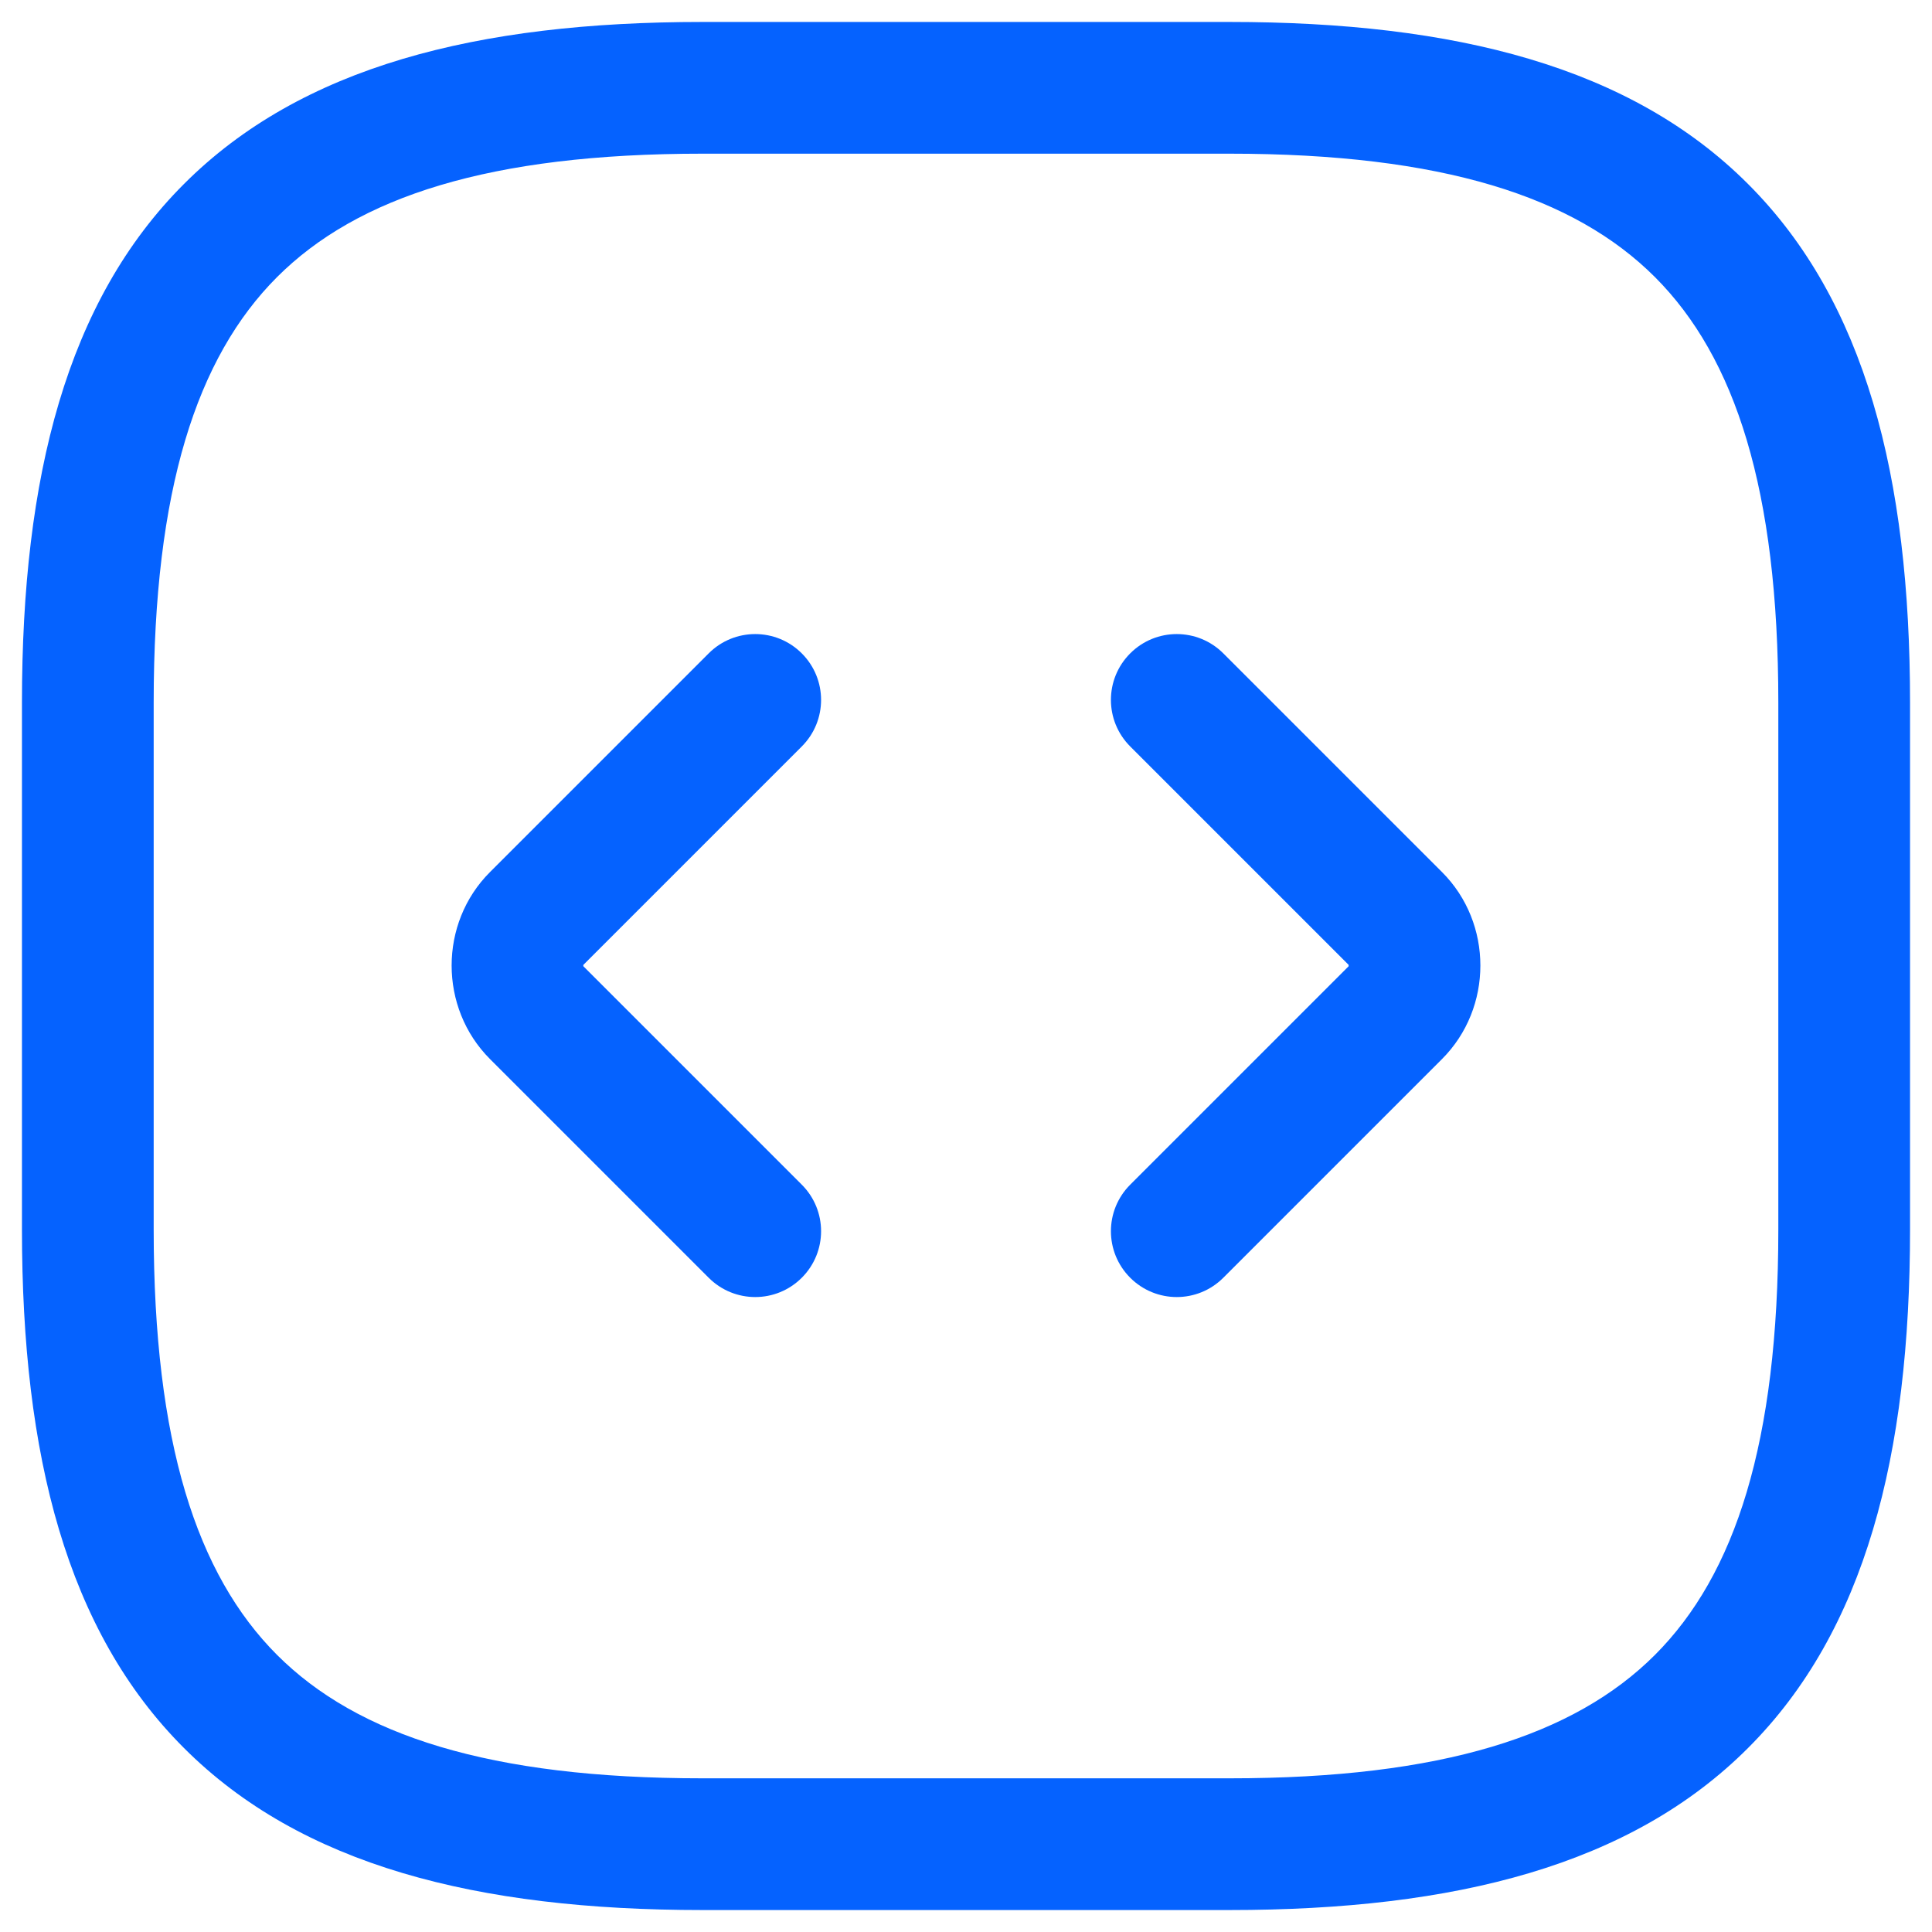
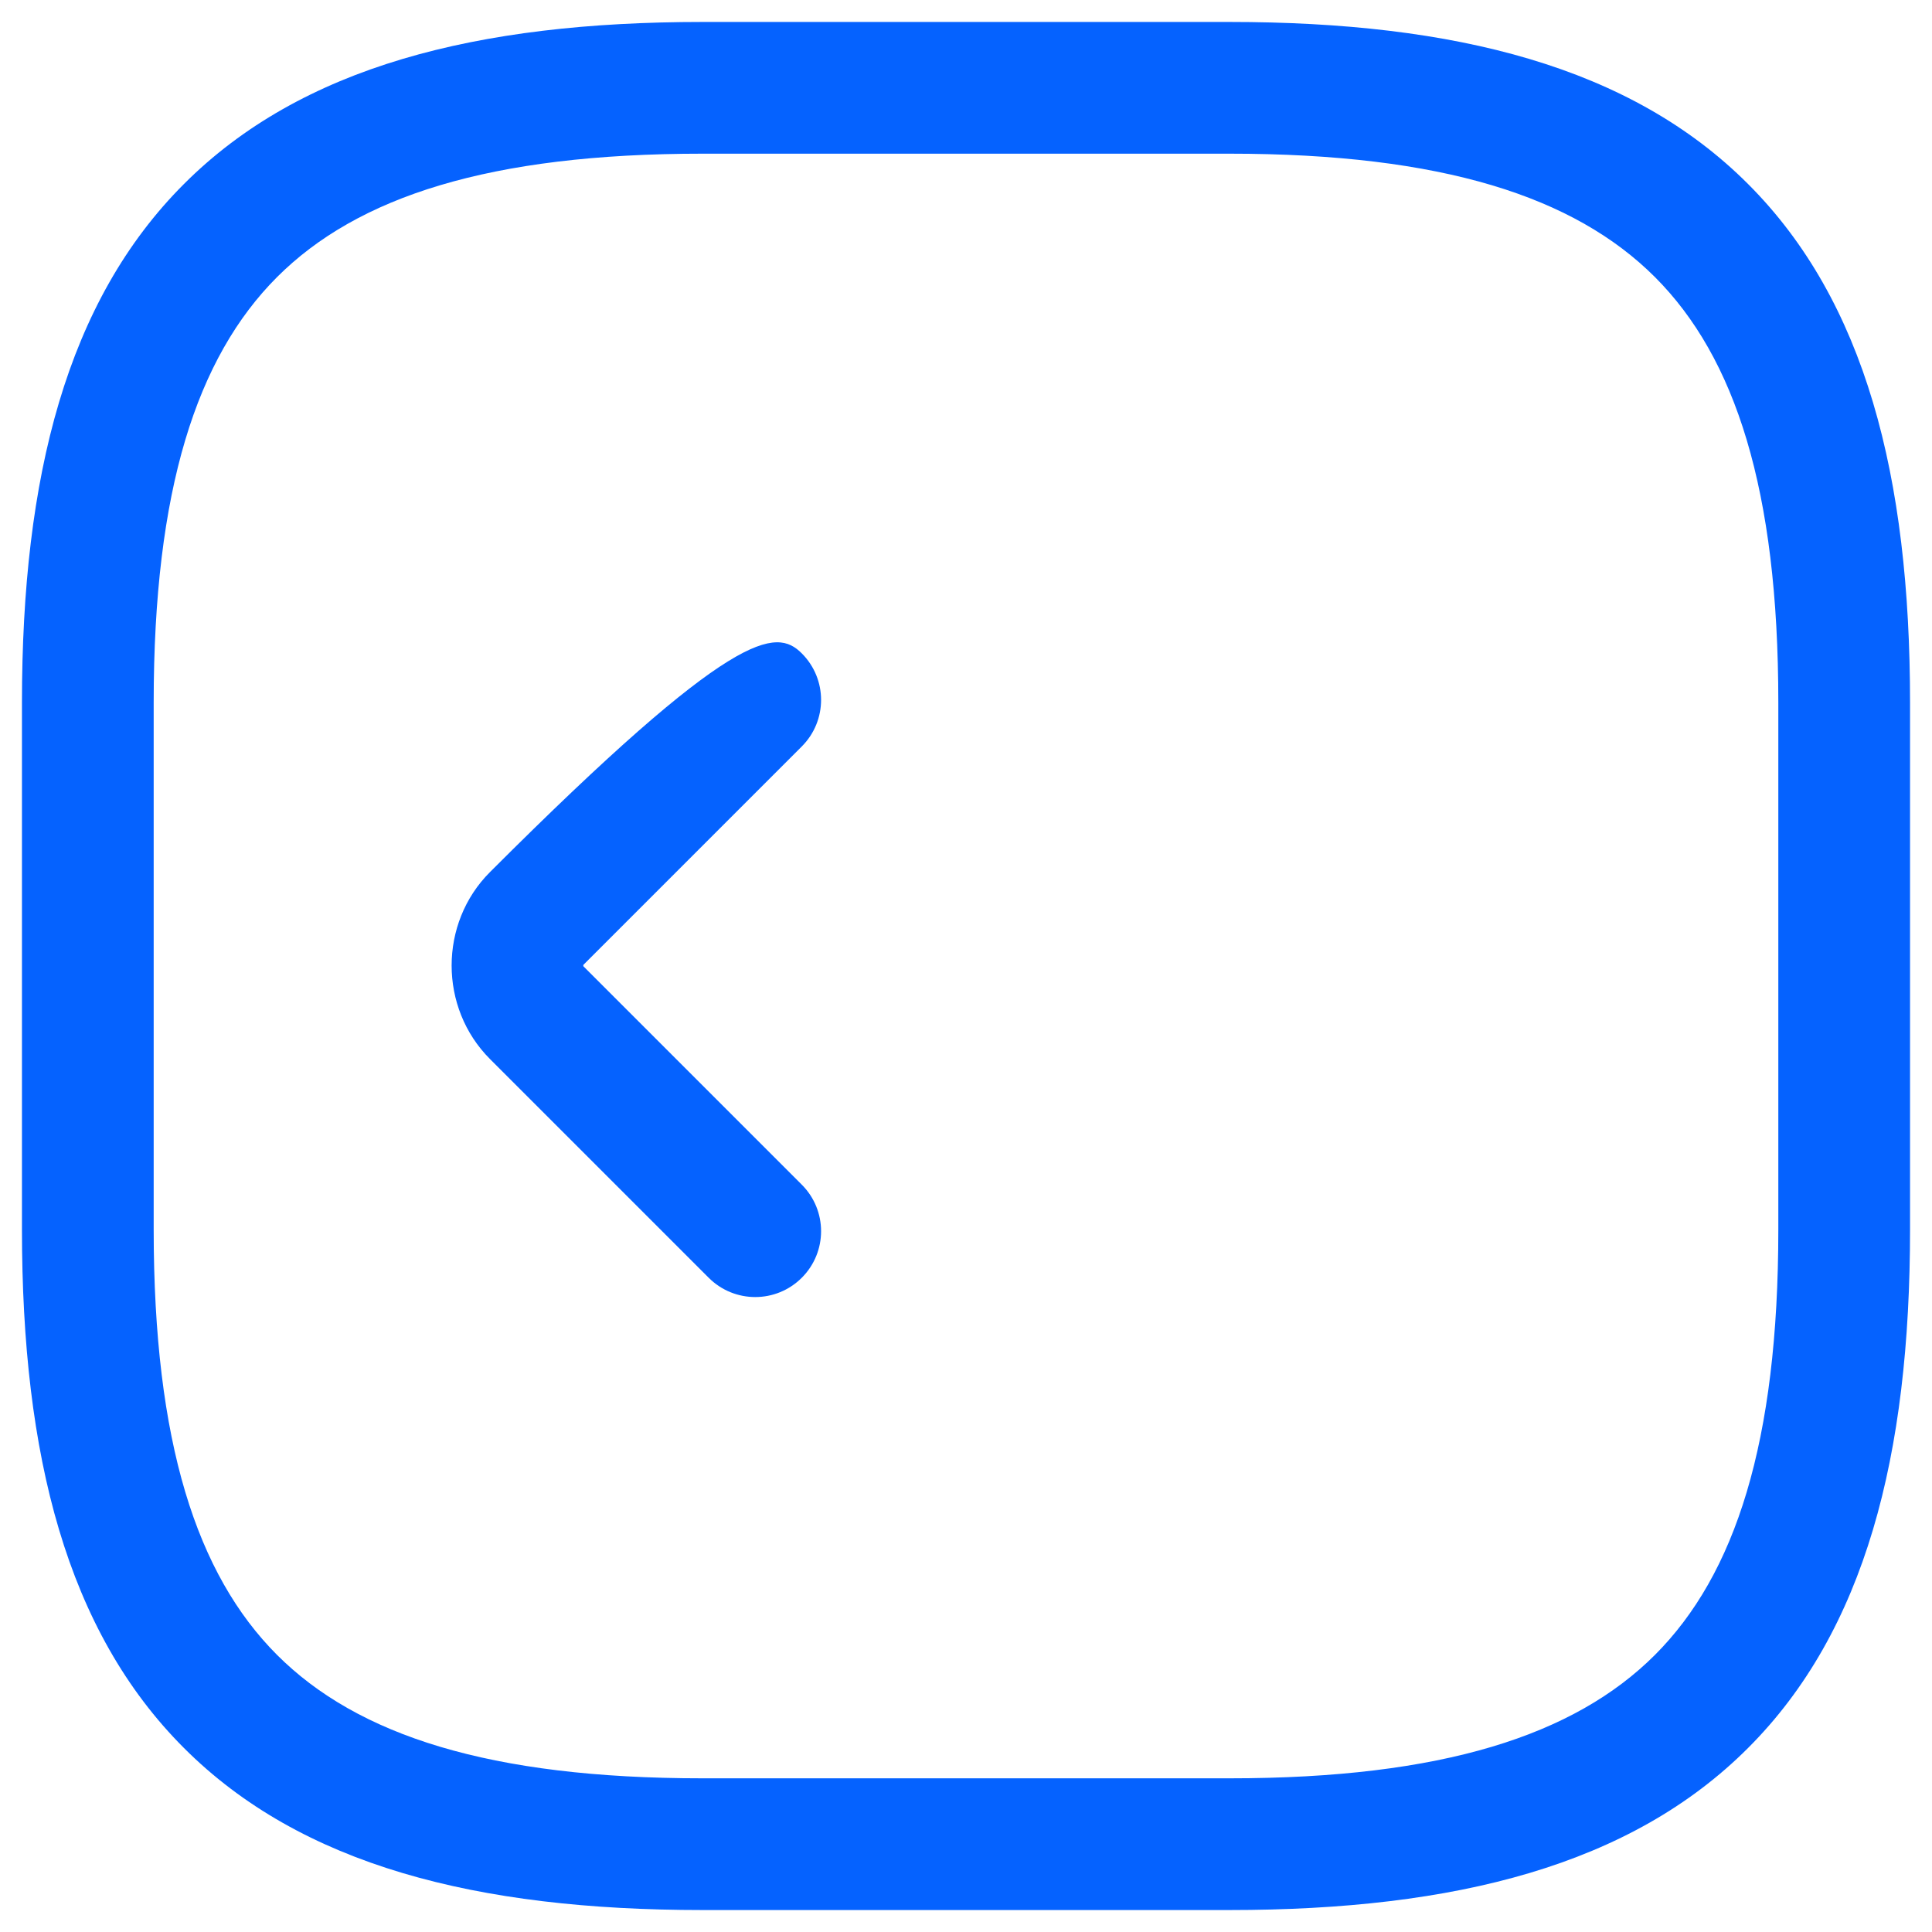
<svg xmlns="http://www.w3.org/2000/svg" width="22" height="22" viewBox="0 0 22 22" fill="none">
  <path fill-rule="evenodd" clip-rule="evenodd" d="M2.095 2.095C3.429 0.76 5.426 0.25 8 0.25H14C16.574 0.25 18.571 0.76 19.905 2.095C21.24 3.429 21.75 5.426 21.75 8V14C21.75 16.574 21.24 18.571 19.905 19.905C18.571 21.24 16.574 21.75 14 21.75H8C5.426 21.75 3.429 21.24 2.095 19.905C0.76 18.571 0.25 16.574 0.25 14V8C0.25 5.426 0.76 3.429 2.095 2.095ZM3.155 3.155C2.24 4.071 1.75 5.574 1.75 8V14C1.75 16.426 2.24 17.929 3.155 18.845C4.071 19.76 5.574 20.25 8 20.25H14C16.426 20.25 17.929 19.76 18.845 18.845C19.76 17.929 20.25 16.426 20.25 14V8C20.25 5.574 19.76 4.071 18.845 3.155C17.929 2.24 16.426 1.75 14 1.75H8C5.574 1.75 4.071 2.24 3.155 3.155Z" fill="#0562FF" />
-   <path fill-rule="evenodd" clip-rule="evenodd" d="M9.13 7.44C9.423 7.733 9.423 8.207 9.13 8.5L6.643 10.987C6.643 10.989 6.642 10.992 6.642 10.995C6.642 10.998 6.643 11.001 6.643 11.003L9.13 13.49C9.423 13.783 9.423 14.257 9.13 14.55C8.837 14.843 8.363 14.843 8.07 14.55L5.58 12.06C4.997 11.477 4.997 10.512 5.58 9.93L8.07 7.44C8.363 7.147 8.837 7.147 9.13 7.44ZM6.64 11C6.64 11 6.64 11 6.64 11L6.64 11Z" fill="#0562FF" />
-   <path fill-rule="evenodd" clip-rule="evenodd" d="M12.87 7.44C13.163 7.147 13.637 7.147 13.93 7.44L16.42 9.93C17.003 10.512 17.003 11.477 16.42 12.06L13.93 14.55C13.637 14.843 13.163 14.843 12.87 14.55C12.577 14.257 12.577 13.783 12.87 13.49L15.357 11.003C15.357 11.001 15.357 10.998 15.357 10.995C15.357 10.992 15.357 10.989 15.357 10.987L12.87 8.5C12.577 8.207 12.577 7.733 12.87 7.44ZM15.36 11L15.36 11L15.36 11Z" fill="#0562FF" />
+   <path fill-rule="evenodd" clip-rule="evenodd" d="M9.13 7.44C9.423 7.733 9.423 8.207 9.13 8.5L6.643 10.987C6.643 10.989 6.642 10.992 6.642 10.995C6.642 10.998 6.643 11.001 6.643 11.003L9.13 13.49C9.423 13.783 9.423 14.257 9.13 14.55C8.837 14.843 8.363 14.843 8.07 14.55L5.58 12.06C4.997 11.477 4.997 10.512 5.58 9.93C8.363 7.147 8.837 7.147 9.13 7.44ZM6.64 11C6.64 11 6.64 11 6.64 11L6.64 11Z" fill="#0562FF" />
</svg>